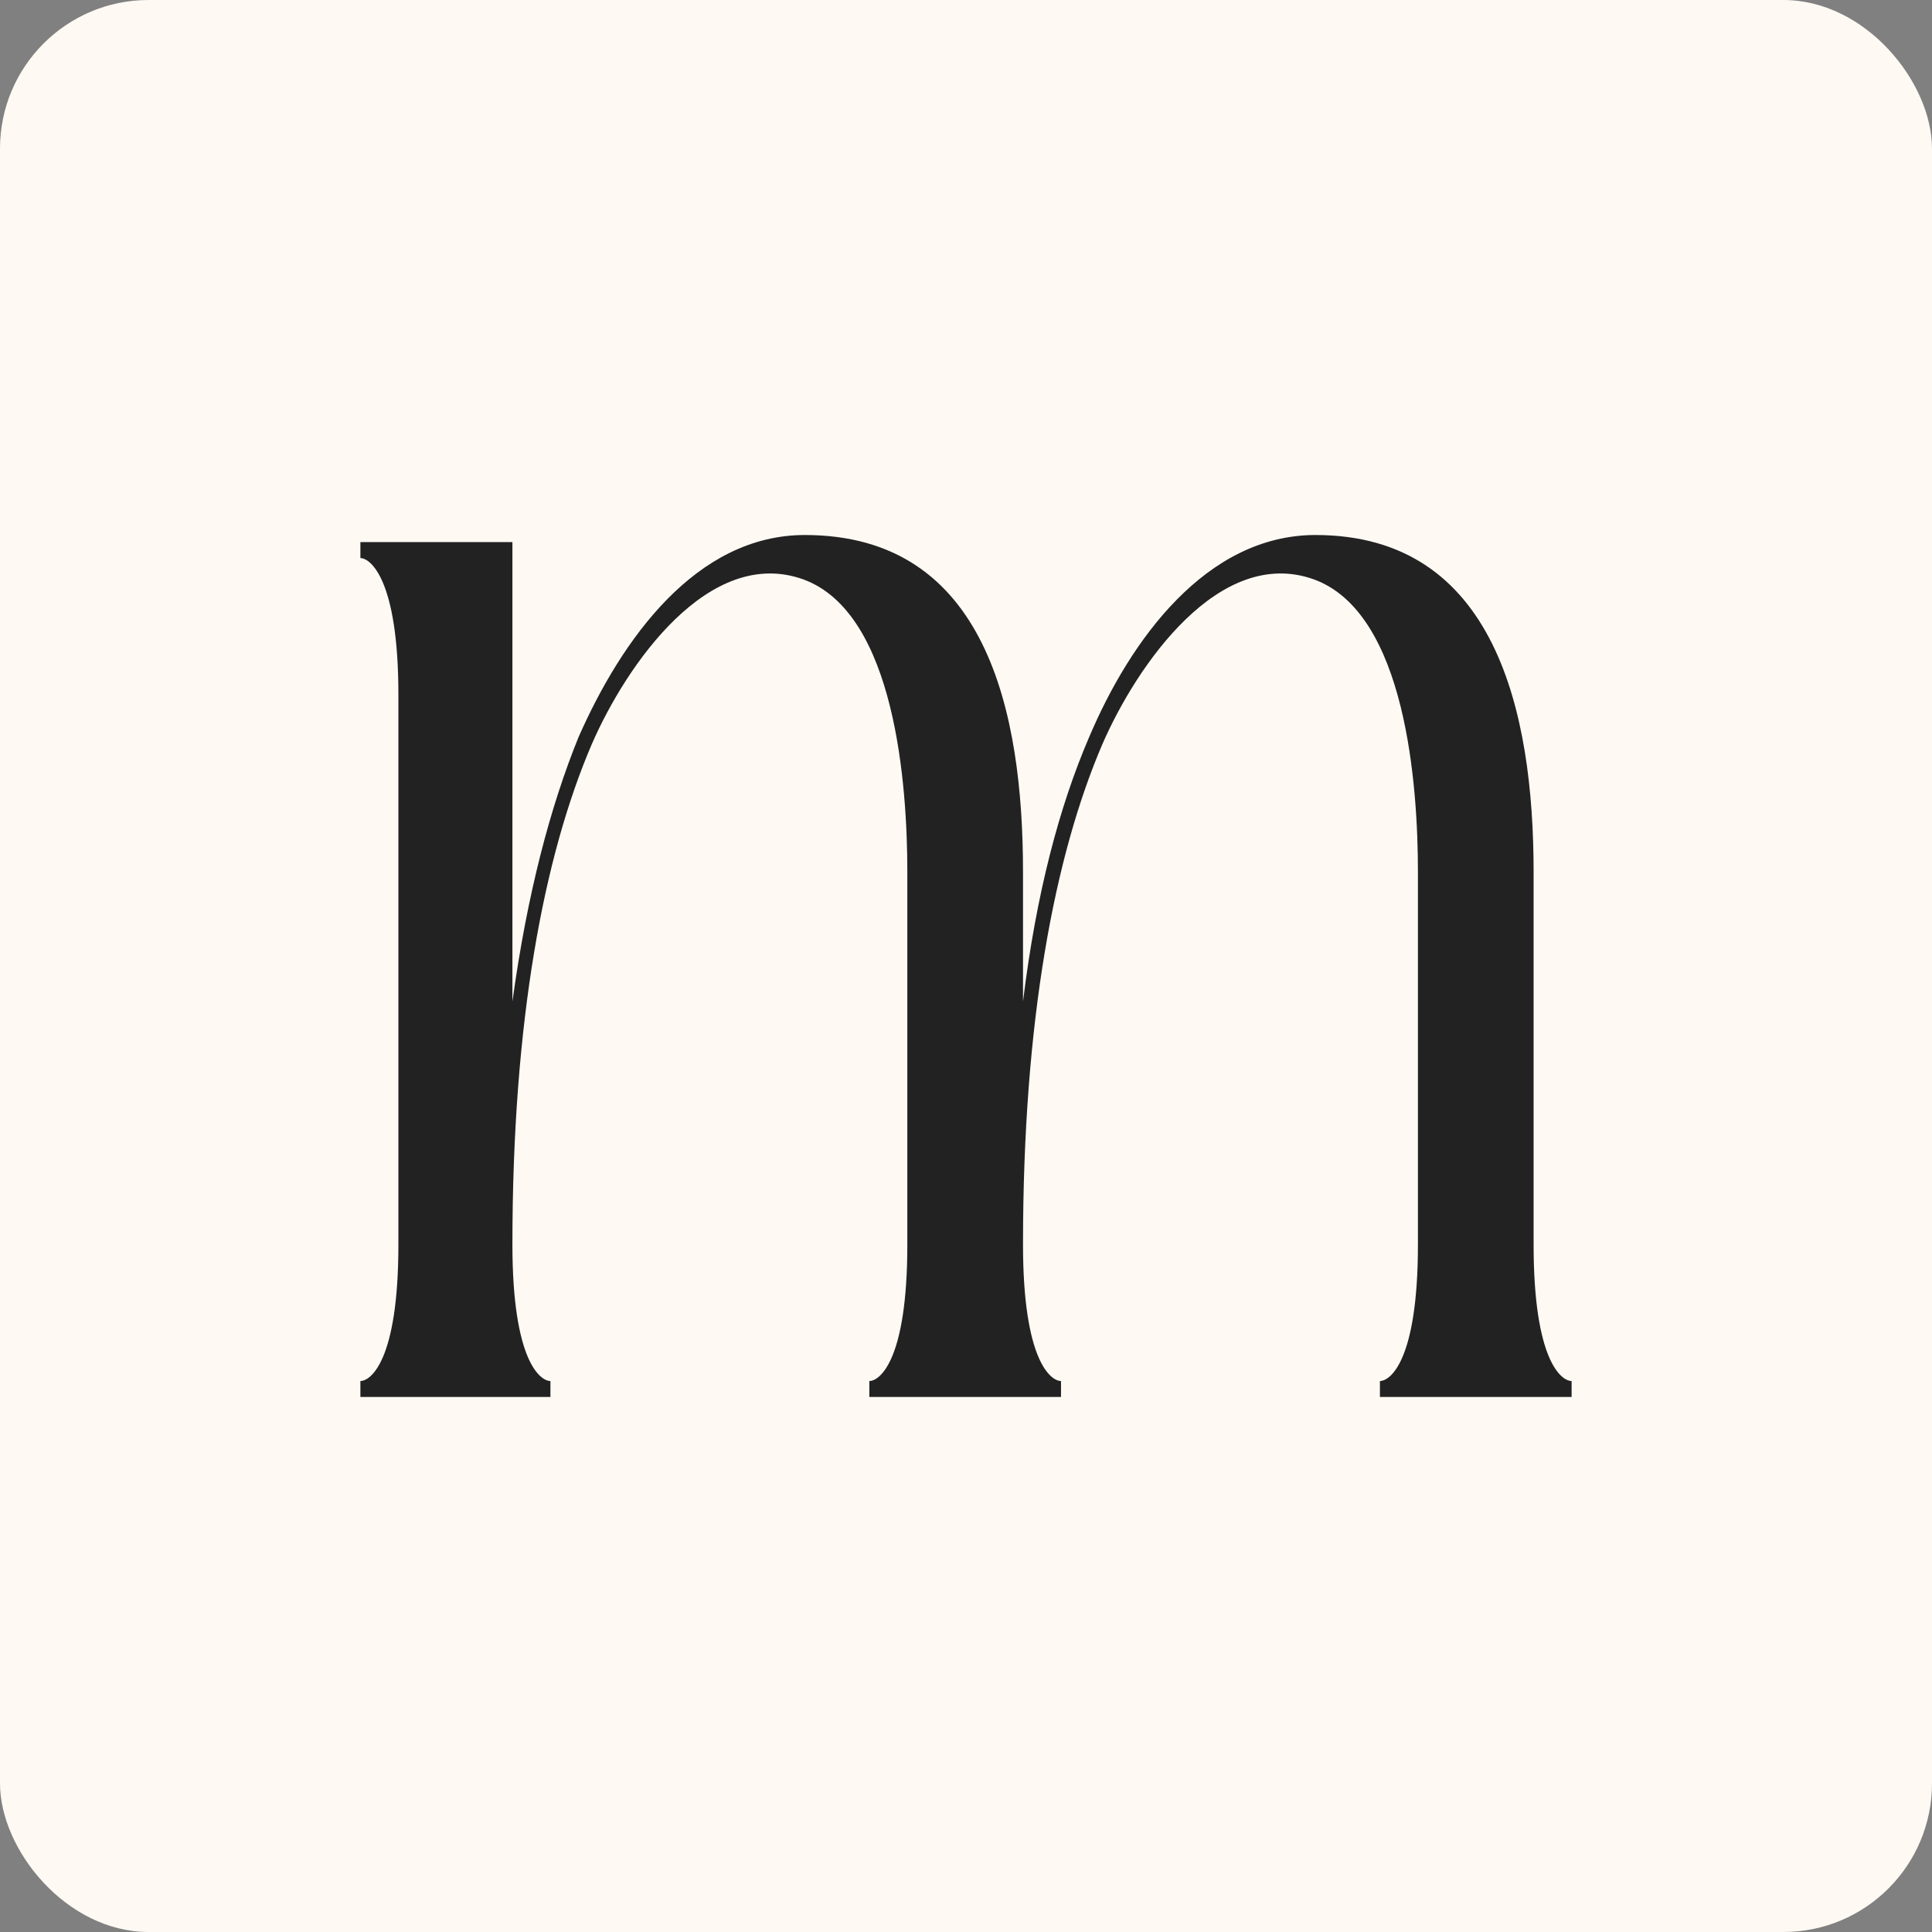
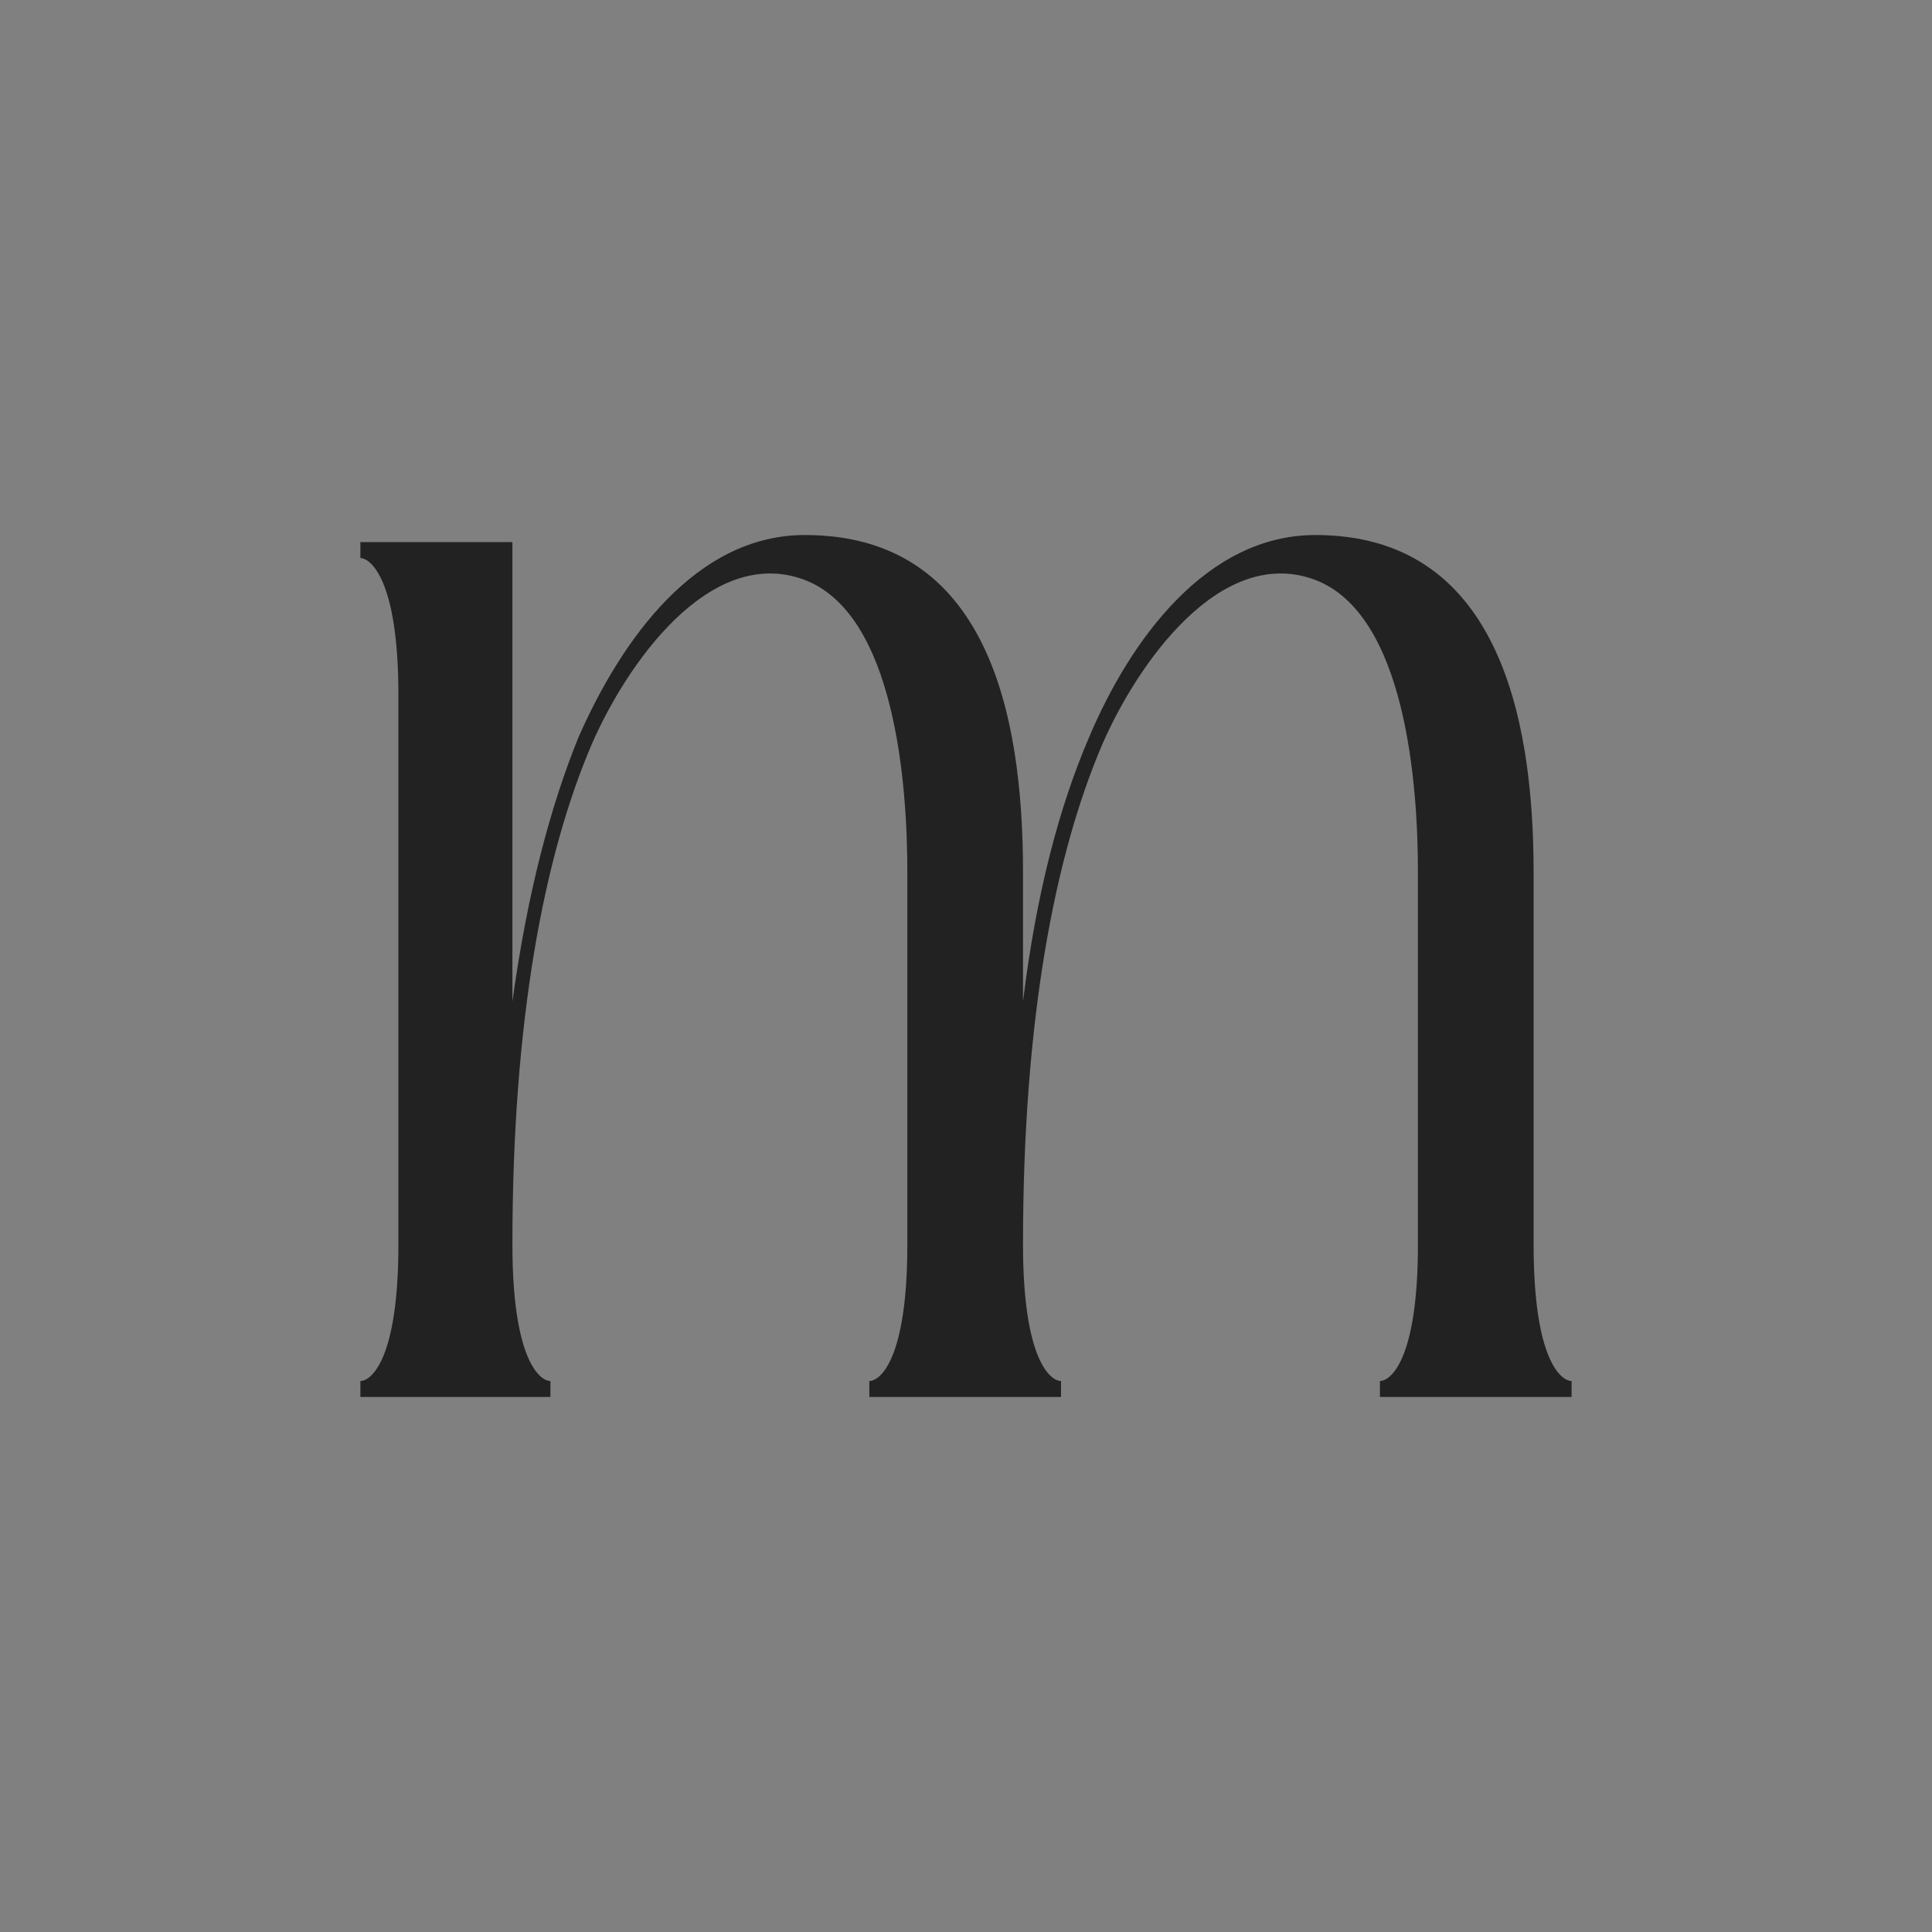
<svg xmlns="http://www.w3.org/2000/svg" width="520" height="520" viewBox="0 0 520 520" fill="none">
  <rect x="0" y="0" width="520" height="520" fill="#808080" stroke="none" />
-   <rect width="520" height="520" rx="40" fill="#FEF9F3" />
  <path d="M412.771 234.7V334.947C412.771 366.453 420.332 371.704 423 371.704V376H371.409V371.704C374.078 371.704 381.638 366.453 381.638 334.947V234.7C381.638 211.786 378.525 165.004 353.619 155.934C328.269 146.864 306.031 178.848 296.692 200.329C283.794 230.403 275.344 274.798 275.344 334.947C275.344 366.453 282.904 371.704 285.573 371.704V376H233.982V371.704C236.651 371.704 244.211 366.453 244.211 334.947V234.7C244.211 211.786 241.098 165.004 216.192 155.934C190.842 146.864 168.604 178.848 159.265 200.329C146.367 230.403 137.917 274.798 137.917 334.947C137.917 366.453 145.477 371.704 148.146 371.704V376H97V371.704C99.668 371.704 107.229 366.453 107.229 334.947V186.963C107.229 155.934 99.668 150.206 97 150.206V145.909H137.917V269.547C141.92 240.428 148.146 217.037 155.707 198.42C167.27 172.165 187.284 144 216.637 144C265.559 144 275.344 191.737 275.344 234.7V269.547C278.902 240.428 285.128 217.037 293.134 198.42C304.252 172.165 324.711 144 354.064 144C402.542 144 412.771 191.737 412.771 234.7Z" fill="#222222" />
</svg>